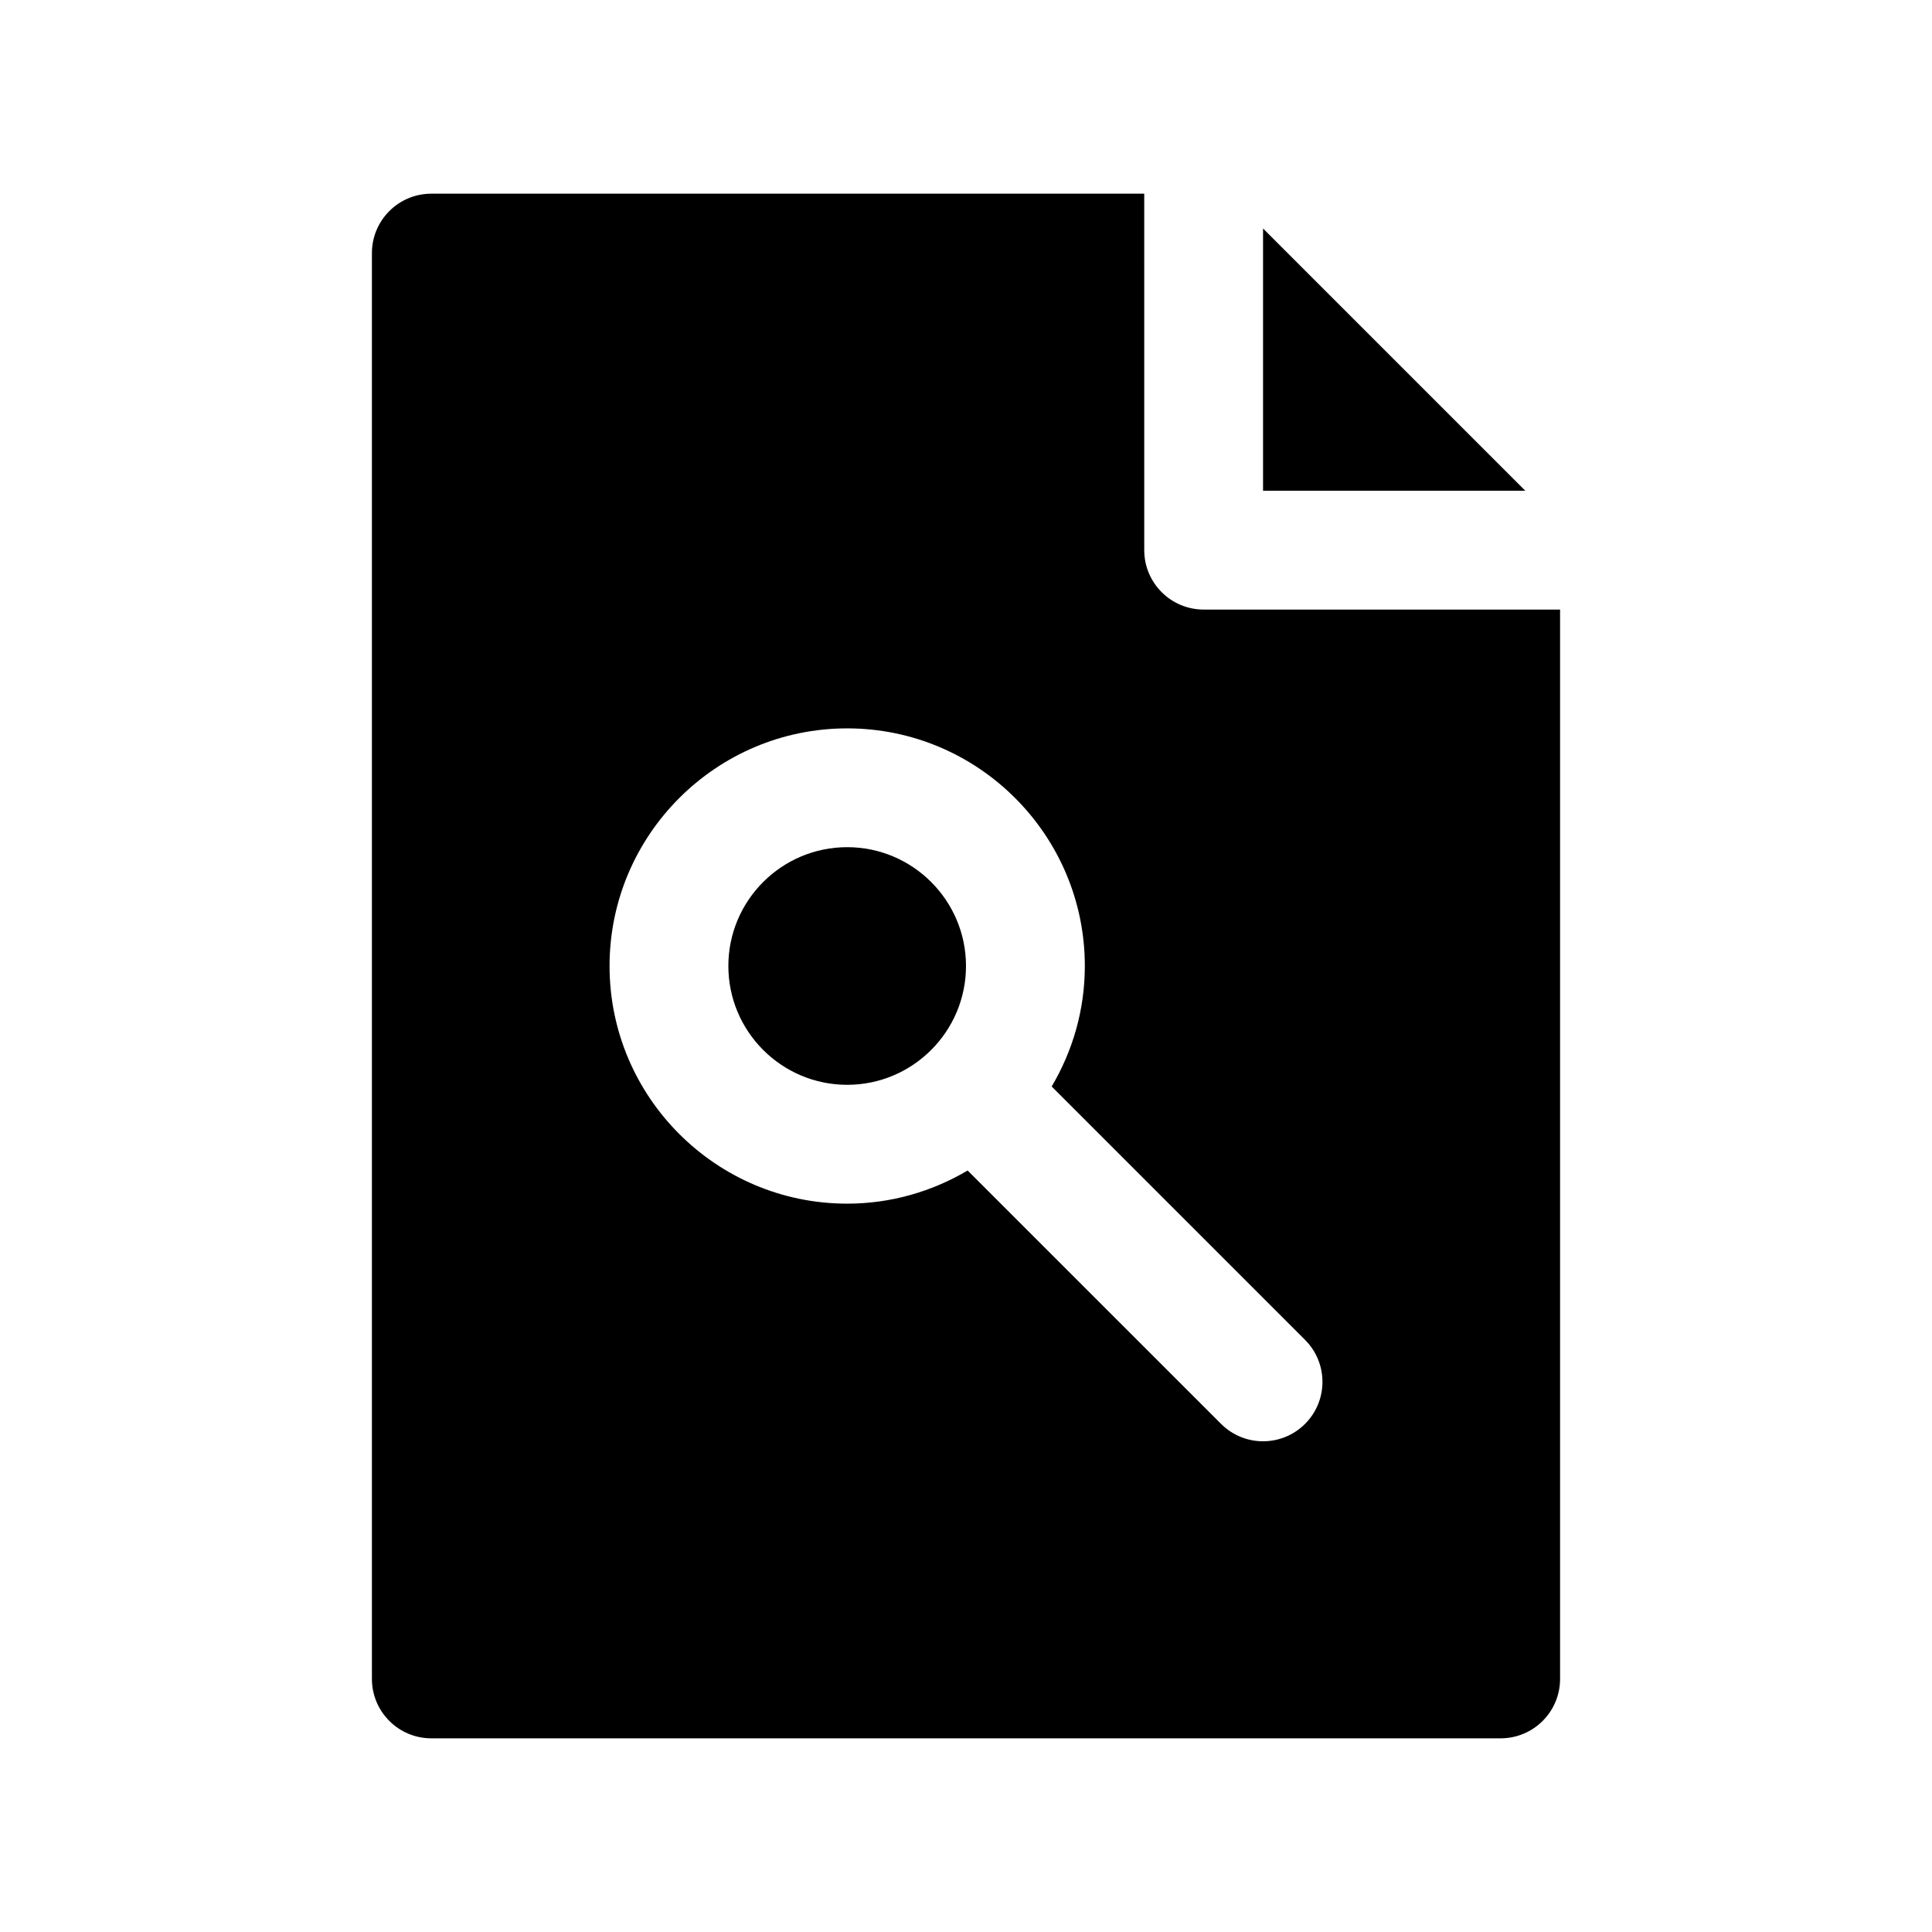
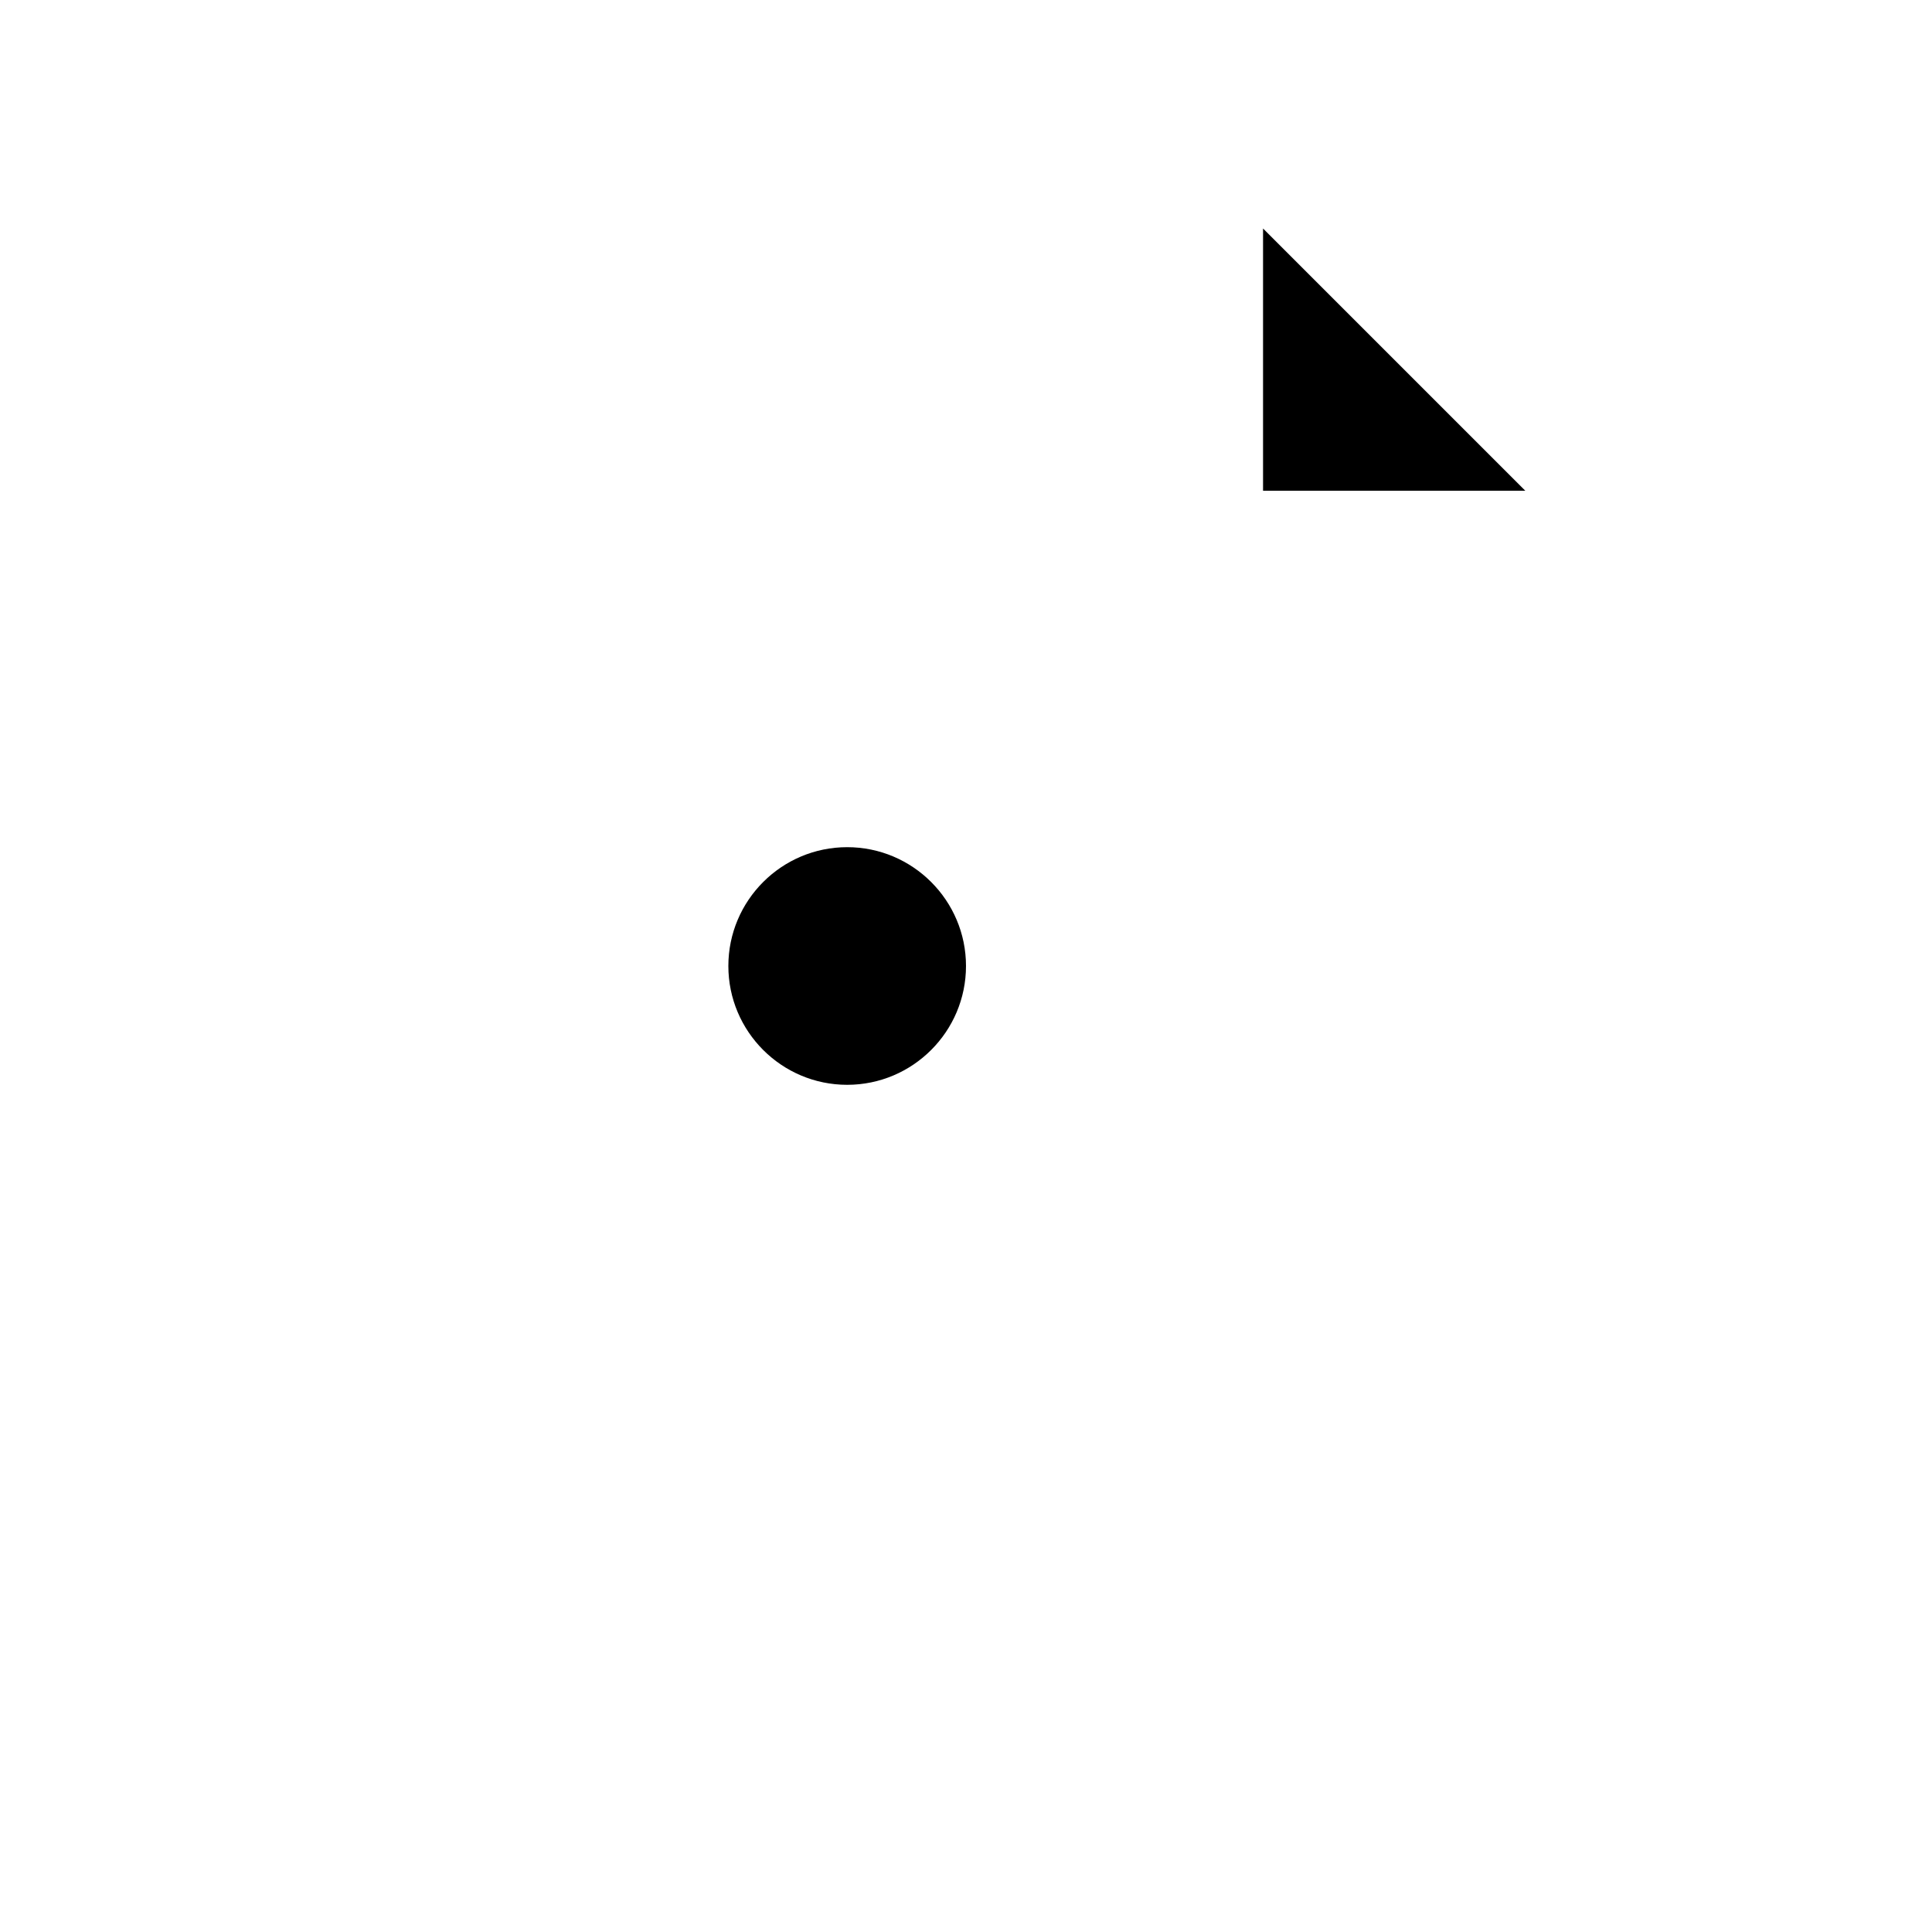
<svg xmlns="http://www.w3.org/2000/svg" fill="#000000" width="800px" height="800px" version="1.1" viewBox="144 144 512 512">
  <g>
    <path d="m478.72 204.55v69.496h69.496z" />
-     <path d="m462.98 305.54c-8.691 0-15.742-7.055-15.742-15.742l-0.004-94.469h-188.93c-8.691 0-15.742 7.055-15.742 15.742v377.86c0 8.691 7.055 15.742 15.742 15.742h283.39c8.691 0 15.742-7.055 15.742-15.742v-283.39zm26.875 215.8c-3.078 3.078-7.102 4.613-11.133 4.613s-8.055-1.535-11.133-4.613l-67.156-67.148c-9.375 5.543-20.262 8.789-31.918 8.789-34.723 0-62.977-28.254-62.977-62.977s28.254-62.977 62.977-62.977c34.723 0 62.977 28.254 62.977 62.977 0 11.66-3.242 22.547-8.785 31.93l67.148 67.148c6.144 6.144 6.144 16.113 0 22.258z" />
    <path d="m368.51 368.51c-17.367 0-31.488 14.121-31.488 31.488s14.121 31.488 31.488 31.488c17.367 0 31.488-14.121 31.488-31.488s-14.125-31.488-31.488-31.488z" />
  </g>
</svg>